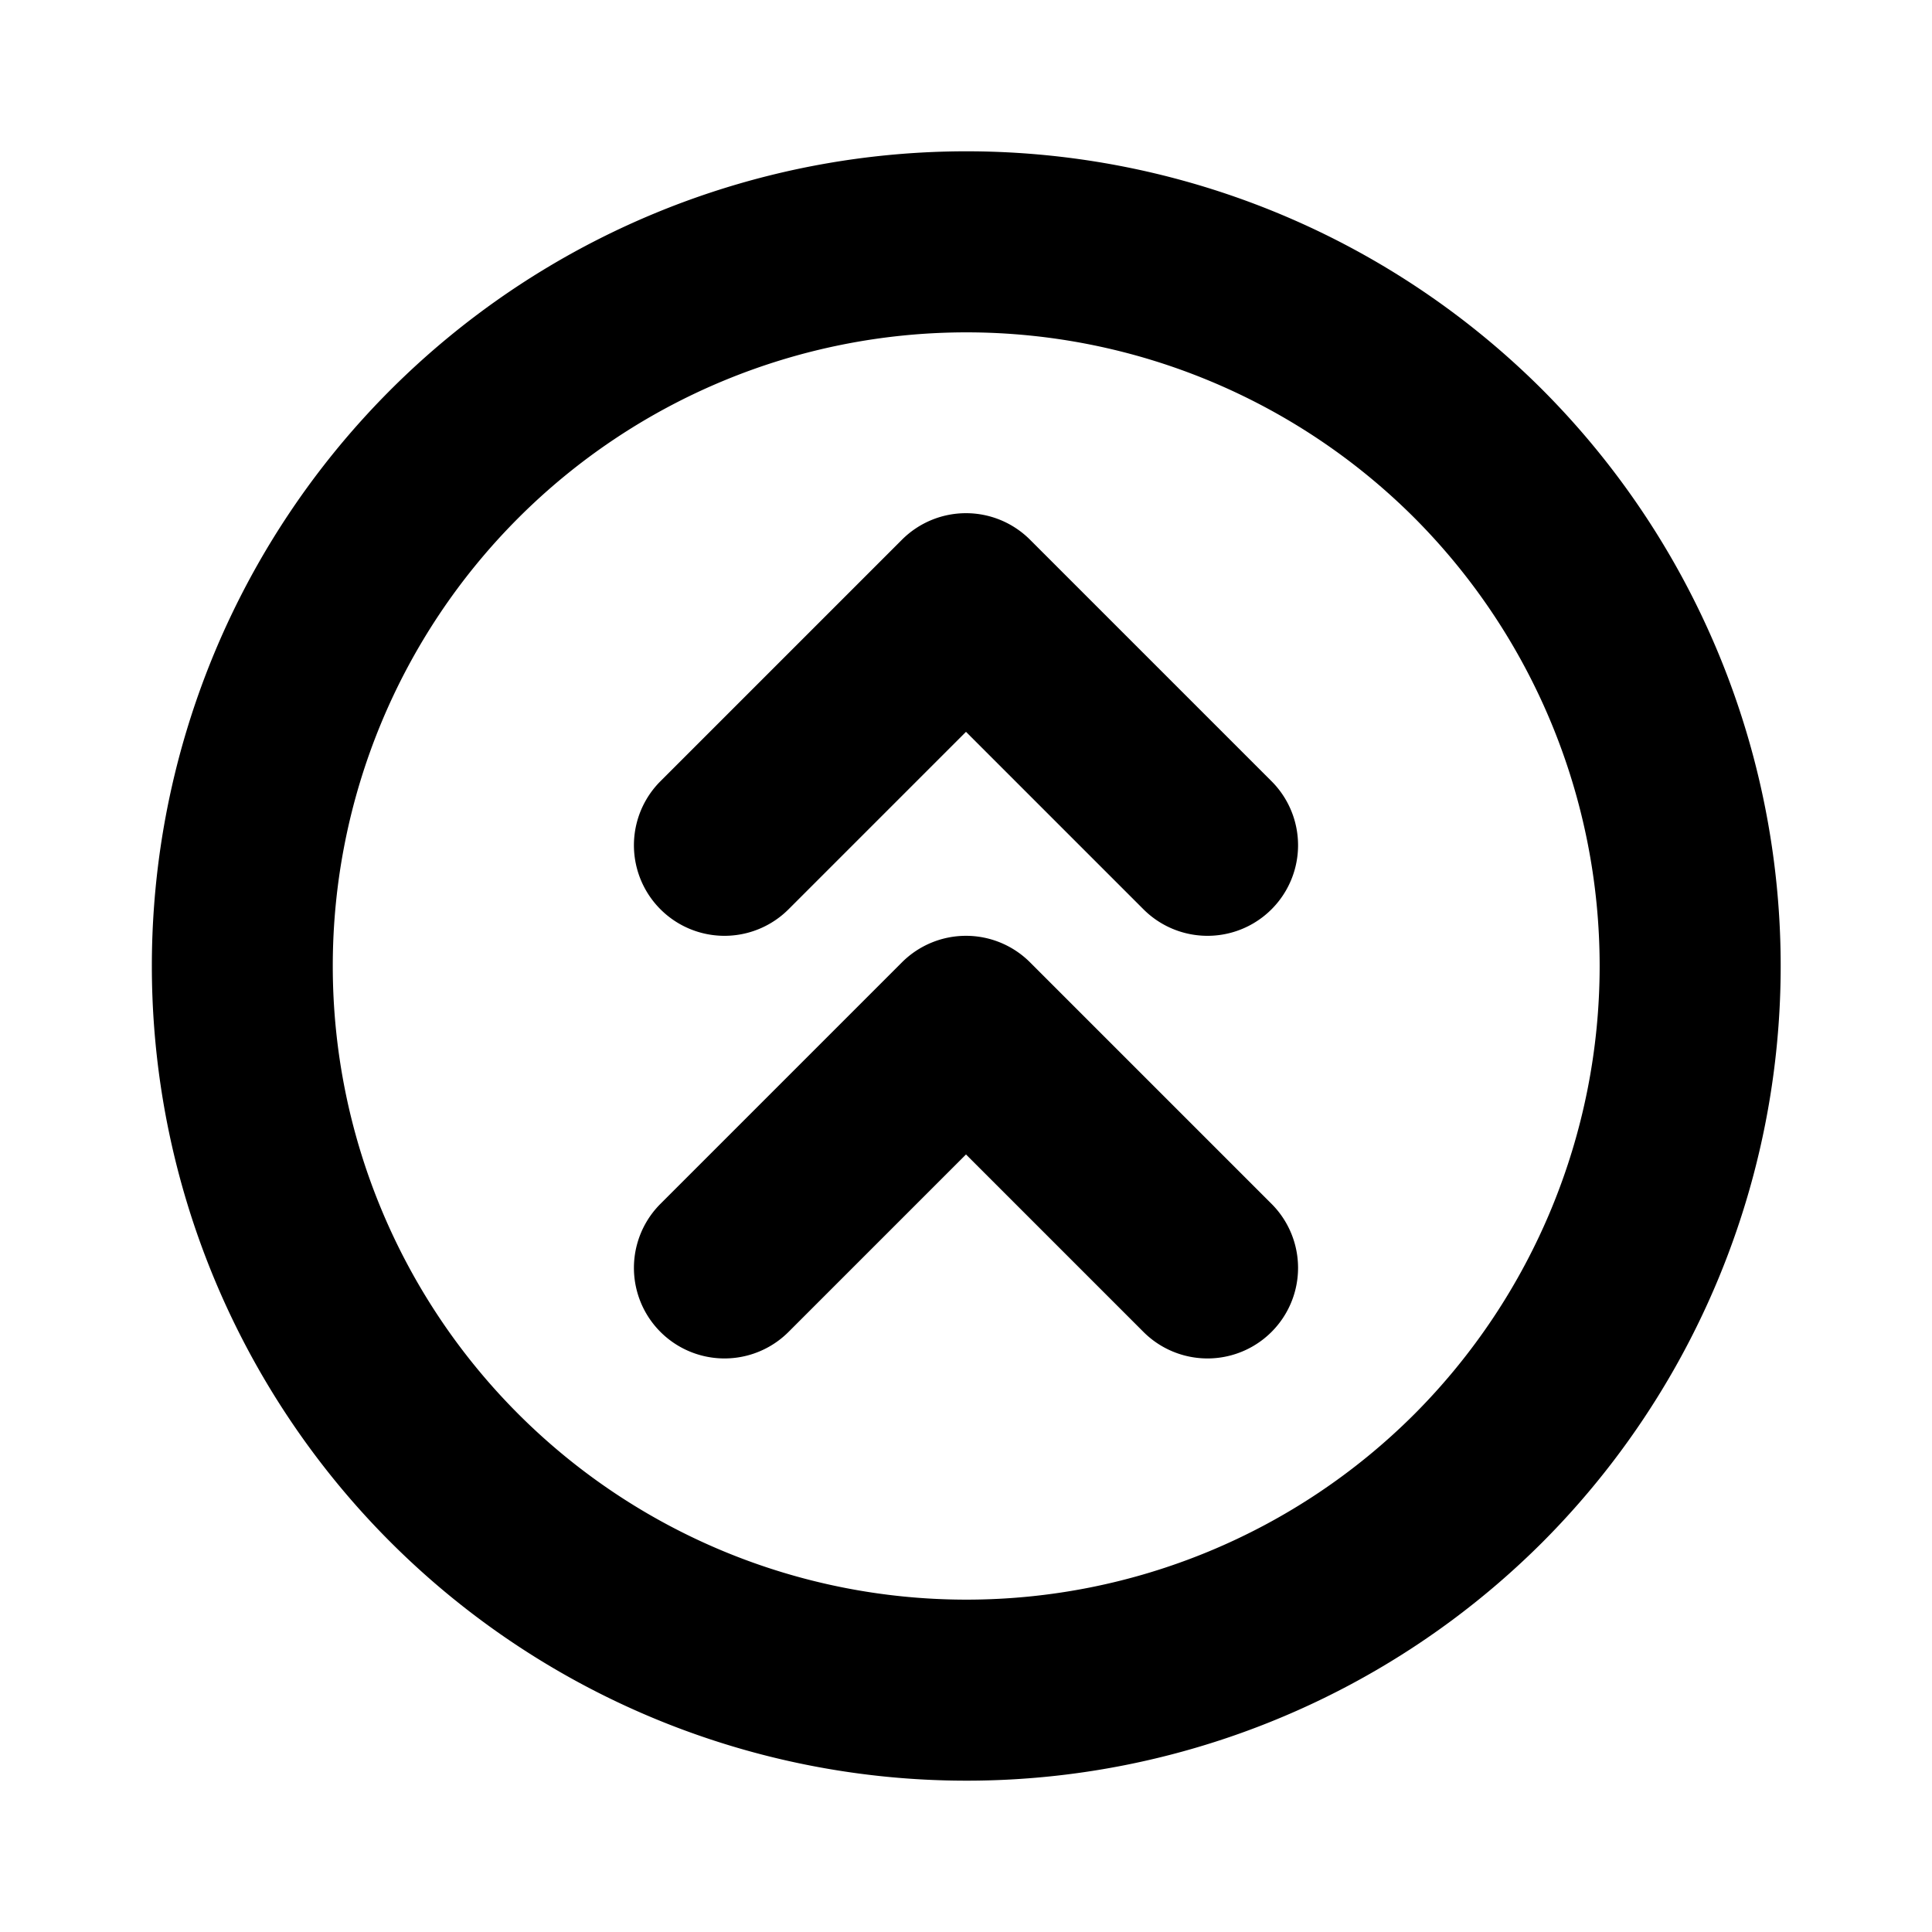
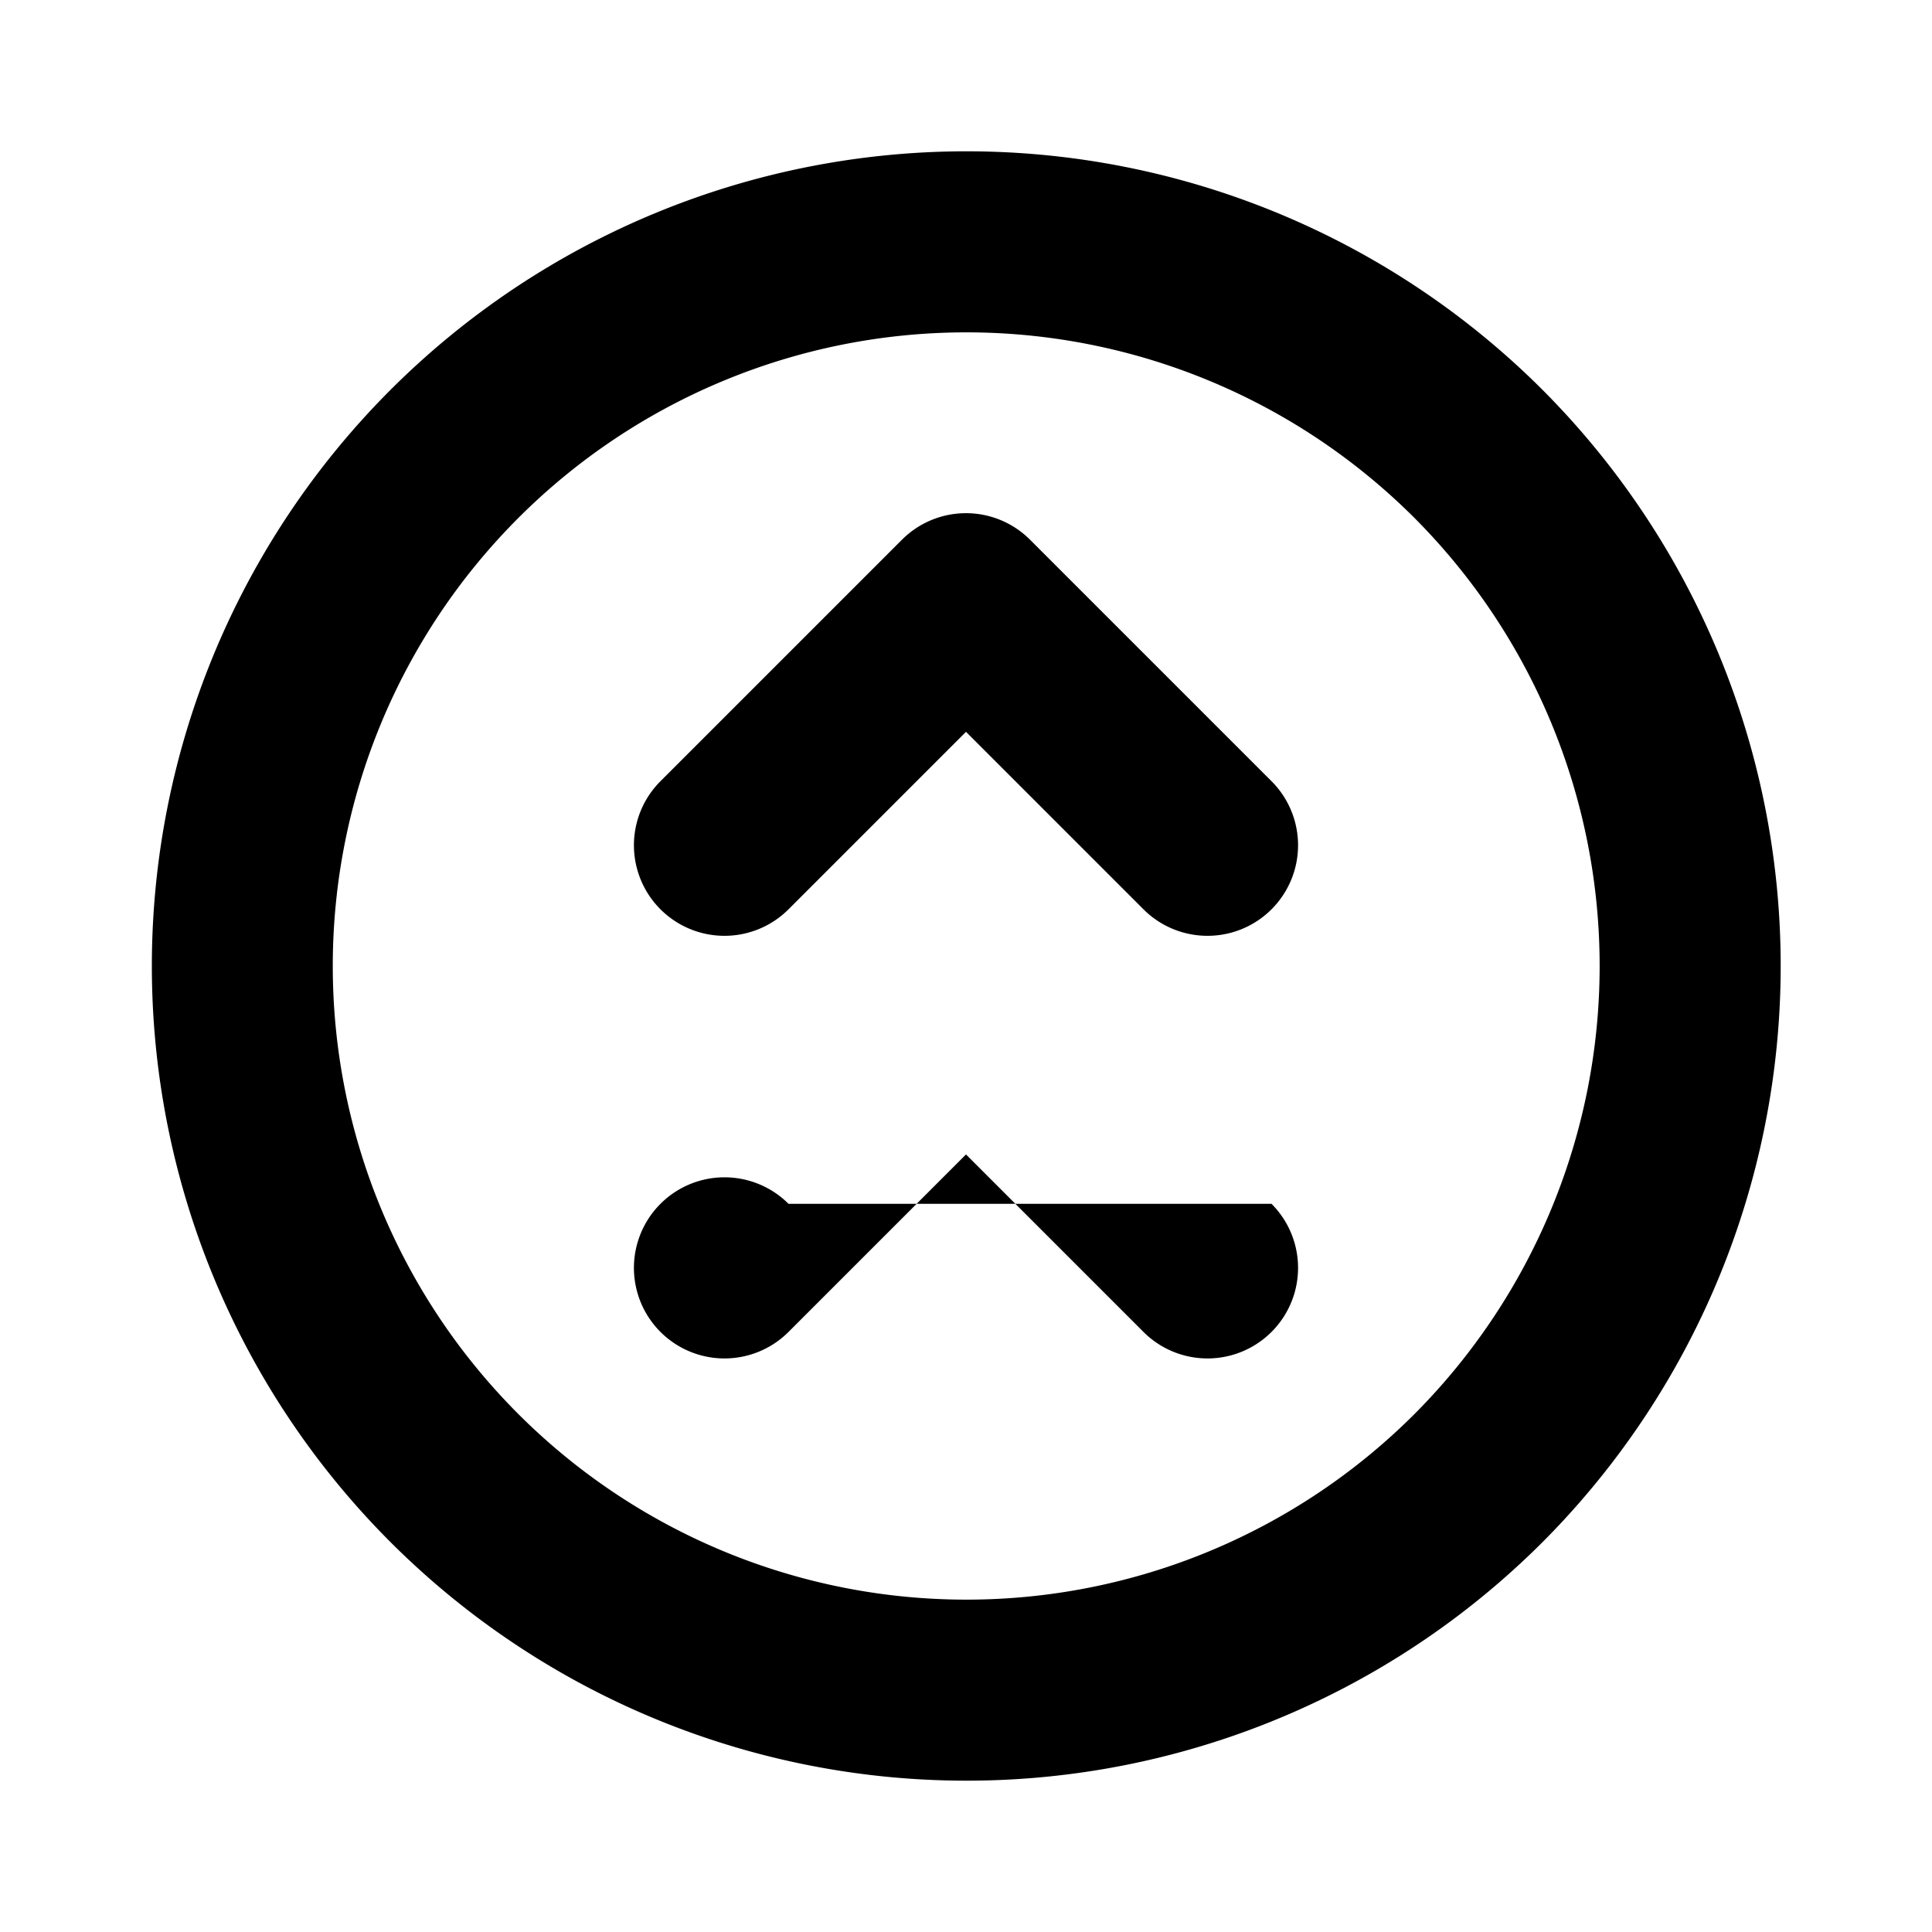
<svg xmlns="http://www.w3.org/2000/svg" fill="#000000" width="800px" height="800px" viewBox="0 0 256 256" id="Flat">
-   <path d="M204.368,51.632a107.95,107.95,0,1,0,0,152.735A108.122,108.122,0,0,0,204.368,51.632ZM187.397,187.397a83.961,83.961,0,1,1,0-118.794A84.094,84.094,0,0,1,187.397,187.397Zm-18.912-27.882a12,12,0,0,1-16.971,16.971L128,152.971l-23.515,23.515a12,12,0,0,1-16.971-16.971l32-32a12,12,0,0,1,16.971,0Zm0-56a12,12,0,0,1-16.971,16.971L128,96.971l-23.515,23.515a12,12,0,0,1-16.971-16.971l32-32a12,12,0,0,1,16.971,0Z" />
+   <path d="M204.368,51.632a107.95,107.95,0,1,0,0,152.735A108.122,108.122,0,0,0,204.368,51.632ZM187.397,187.397a83.961,83.961,0,1,1,0-118.794A84.094,84.094,0,0,1,187.397,187.397Zm-18.912-27.882a12,12,0,0,1-16.971,16.971L128,152.971l-23.515,23.515a12,12,0,0,1-16.971-16.971a12,12,0,0,1,16.971,0Zm0-56a12,12,0,0,1-16.971,16.971L128,96.971l-23.515,23.515a12,12,0,0,1-16.971-16.971l32-32a12,12,0,0,1,16.971,0Z" />
</svg>